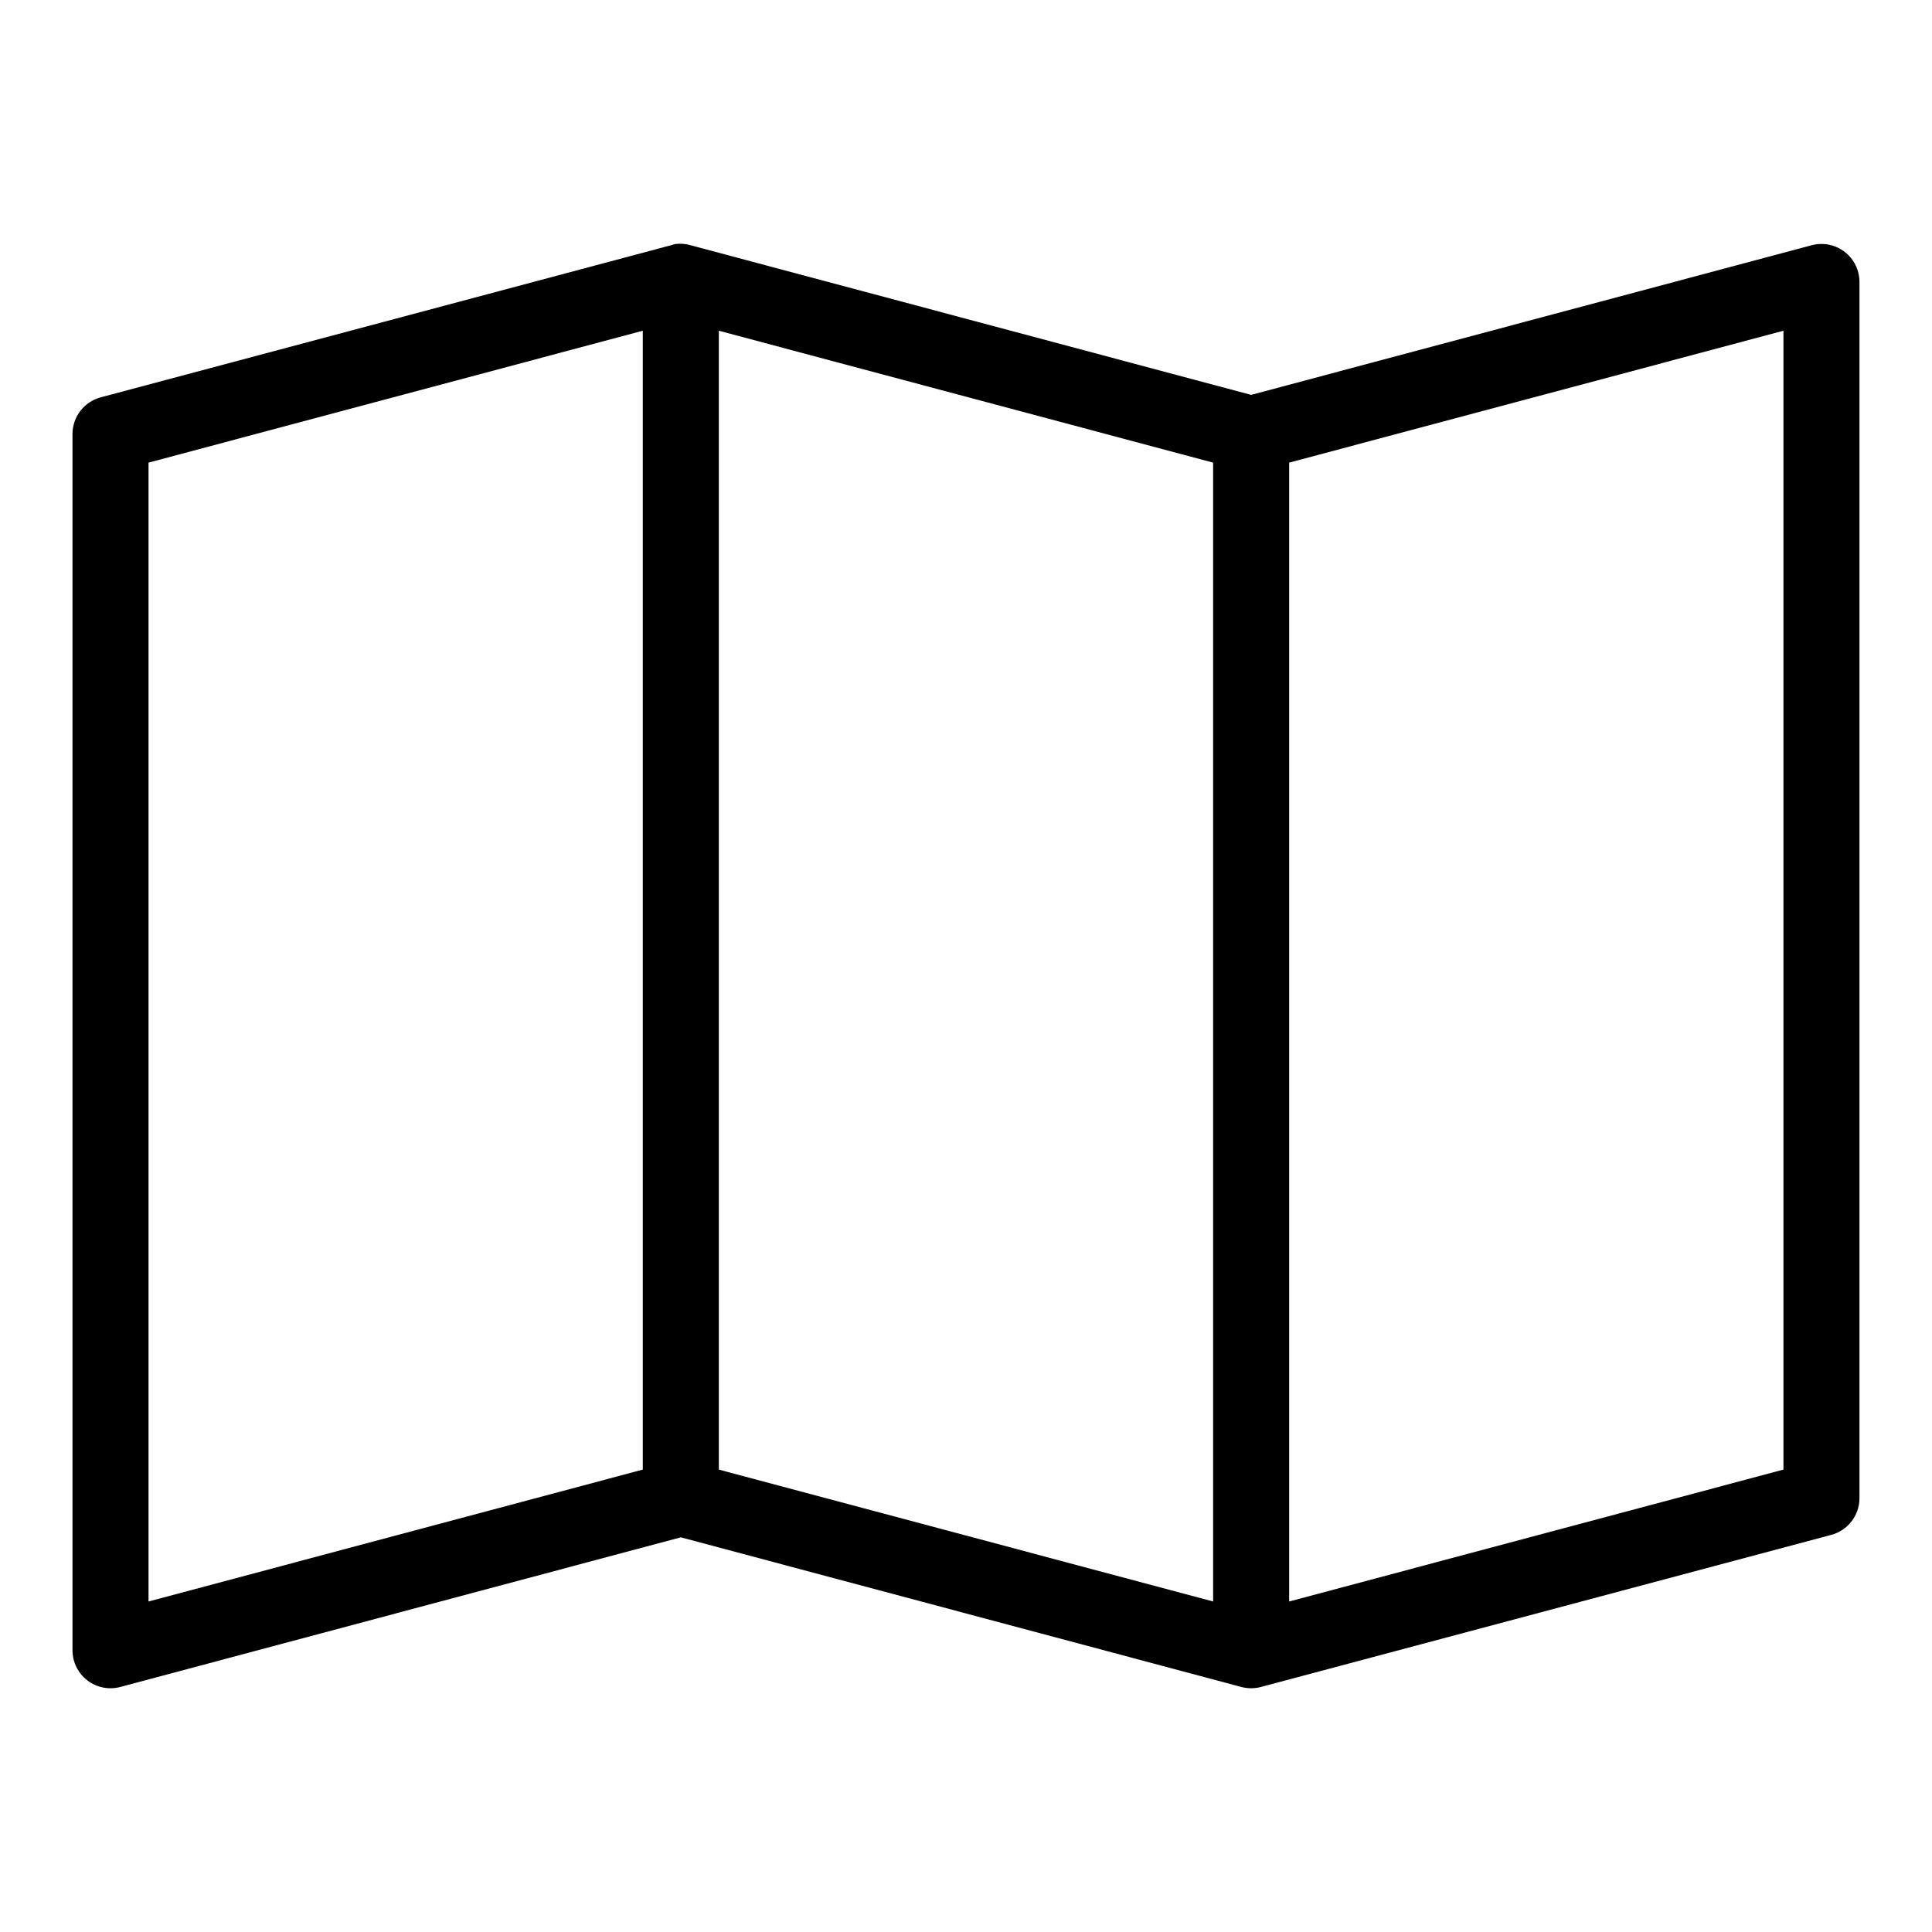
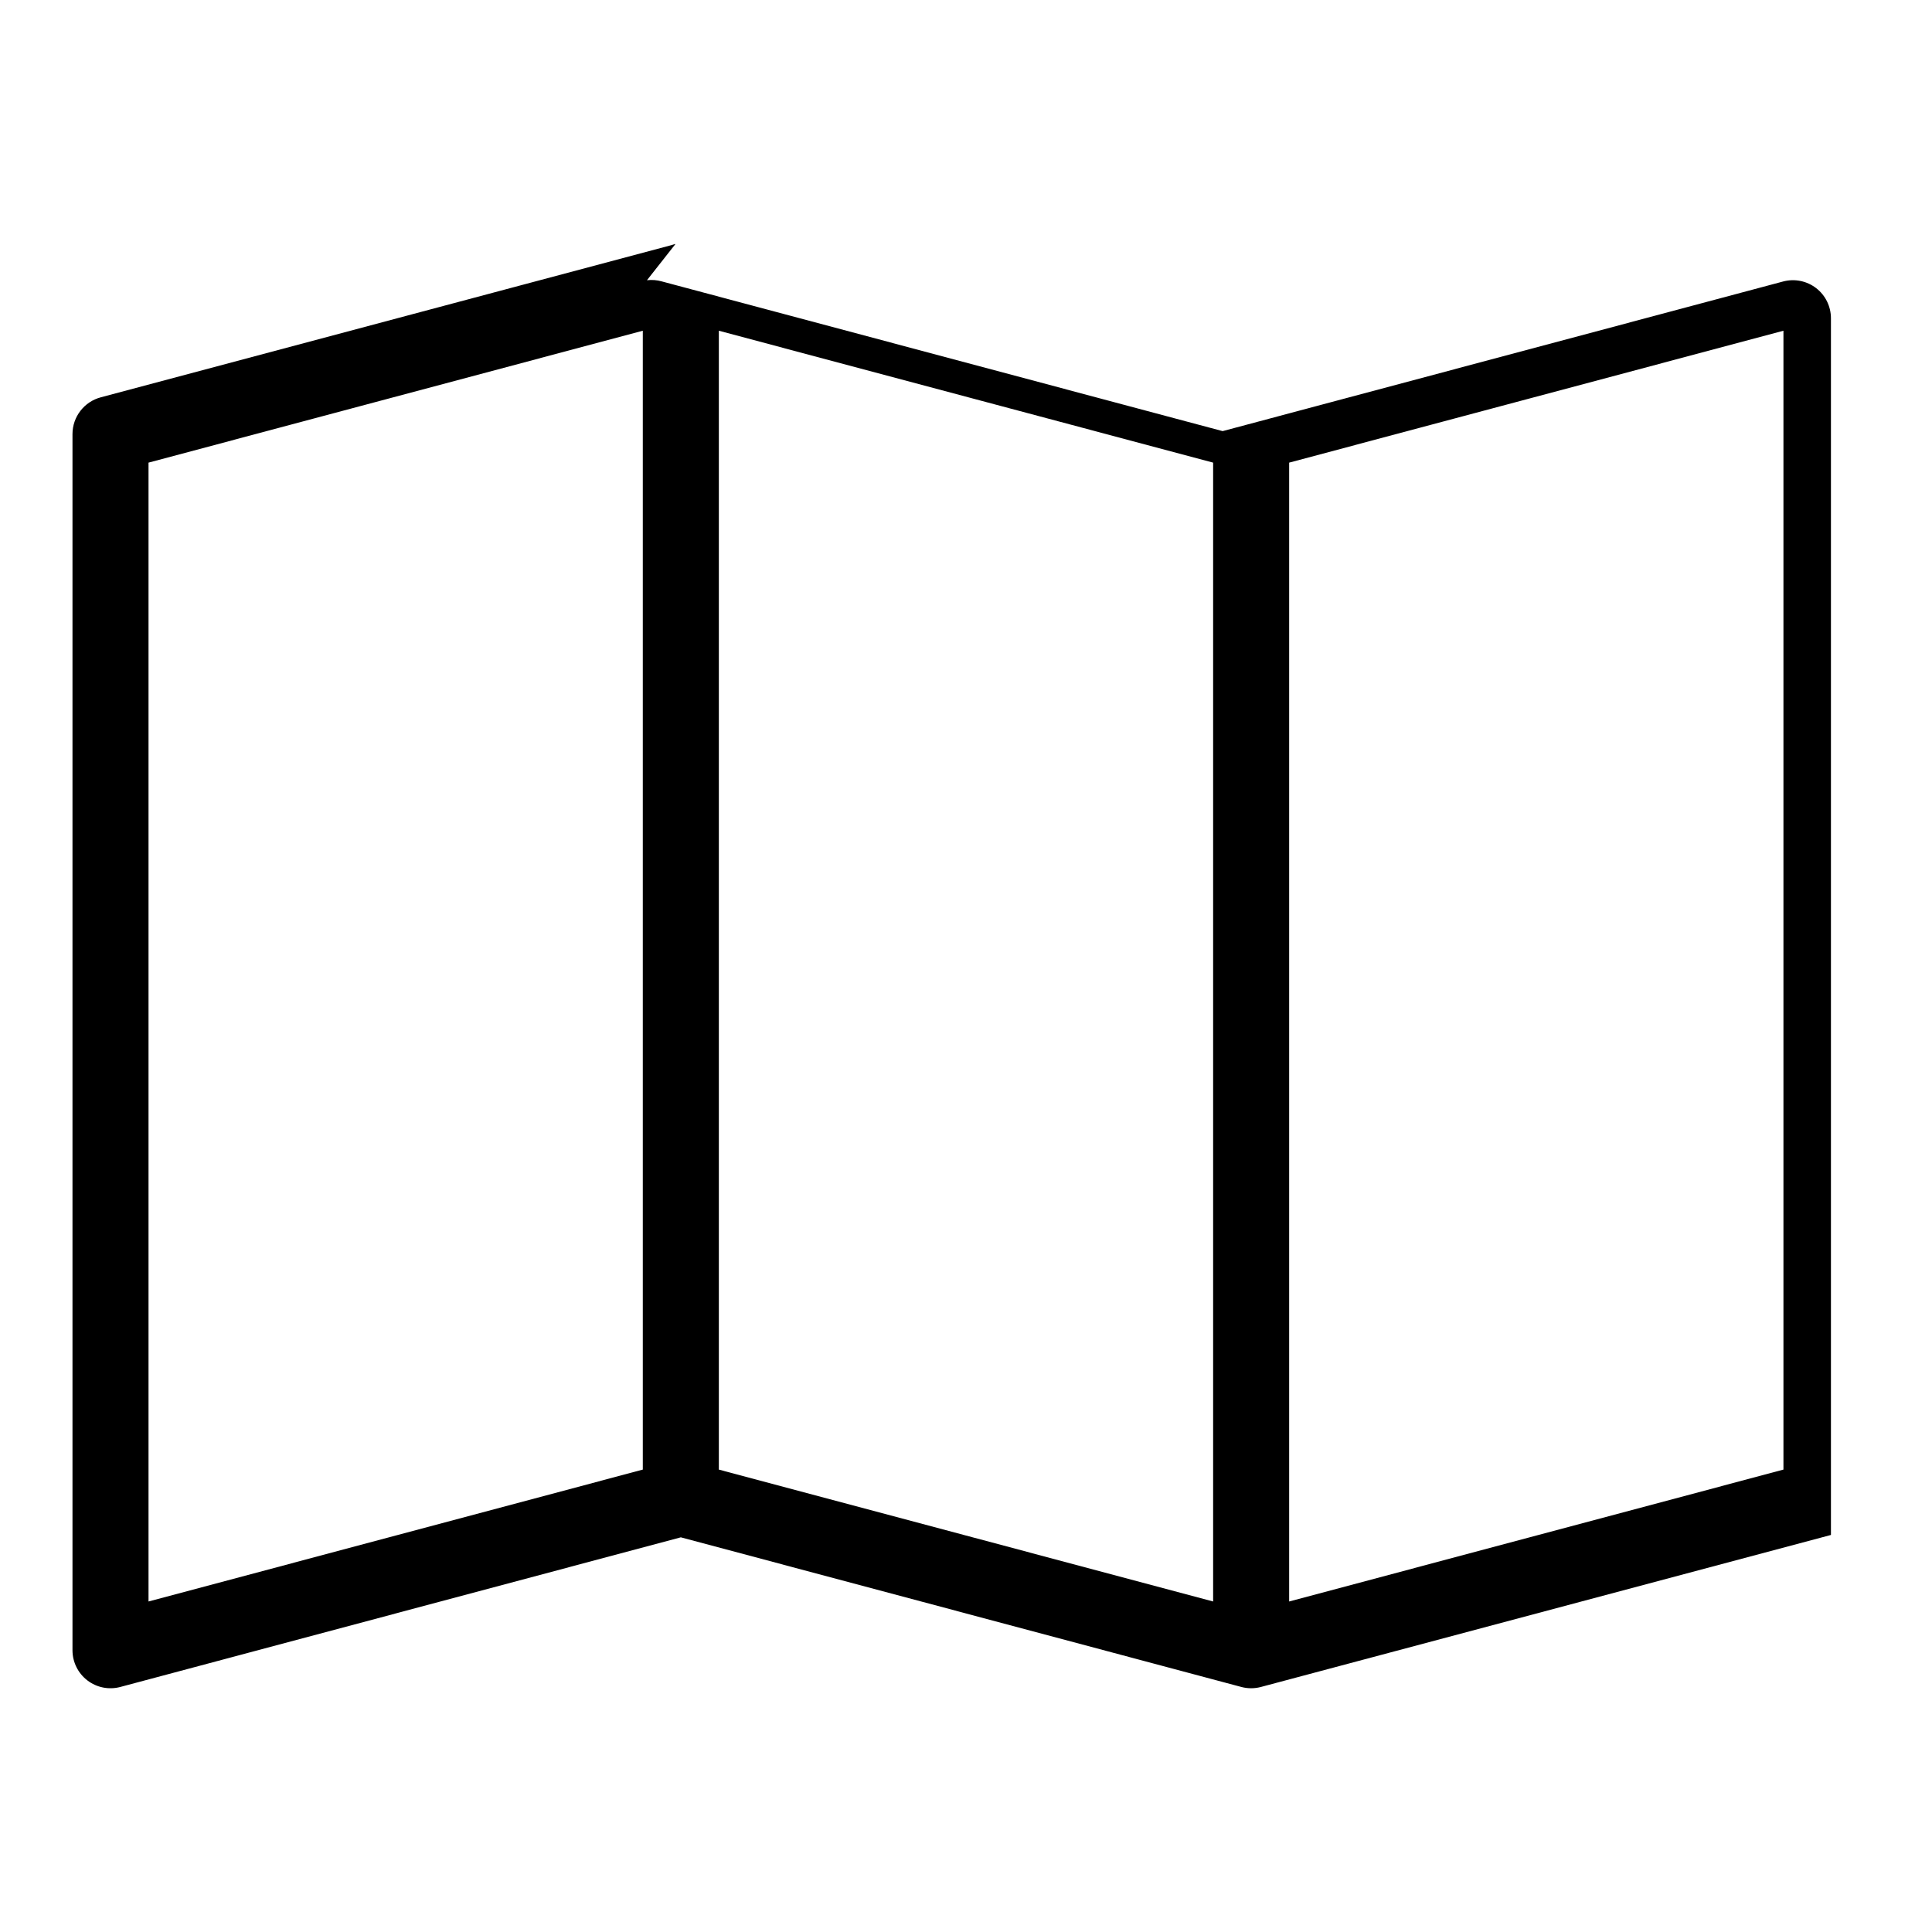
<svg xmlns="http://www.w3.org/2000/svg" fill="#000000" width="800px" height="800px" version="1.1" viewBox="144 144 512 512">
-   <path d="m323.01 208.66c-0.375 0.082-0.742 0.188-1.105 0.312l-151.14 40.305h0.004c-4.449 1.152-7.559 5.164-7.559 9.762v322.44c0.047 3.09 1.508 5.988 3.965 7.859 2.457 1.875 5.641 2.519 8.633 1.746l148.62-39.676 148.62 39.676h-0.004c1.652 0.426 3.387 0.426 5.039 0l151.14-40.305h-0.004c4.394-1.137 7.488-5.066 7.559-9.605v-322.44c0-3.117-1.441-6.059-3.902-7.969-2.465-1.91-5.676-2.57-8.691-1.793l-148.62 39.676-148.62-39.676c-1.277-0.363-2.617-0.469-3.934-0.312zm-8.66 22.988v301.81l-130.99 34.953v-301.81zm20.152 0 130.99 34.953v301.81l-130.99-34.953zm282.13 0v301.81l-130.99 34.953v-301.81z" />
+   <path d="m323.01 208.66c-0.375 0.082-0.742 0.188-1.105 0.312l-151.14 40.305h0.004c-4.449 1.152-7.559 5.164-7.559 9.762v322.44c0.047 3.09 1.508 5.988 3.965 7.859 2.457 1.875 5.641 2.519 8.633 1.746l148.62-39.676 148.62 39.676h-0.004c1.652 0.426 3.387 0.426 5.039 0l151.14-40.305h-0.004v-322.44c0-3.117-1.441-6.059-3.902-7.969-2.465-1.91-5.676-2.57-8.691-1.793l-148.62 39.676-148.62-39.676c-1.277-0.363-2.617-0.469-3.934-0.312zm-8.66 22.988v301.81l-130.99 34.953v-301.81zm20.152 0 130.99 34.953v301.81l-130.99-34.953zm282.13 0v301.81l-130.99 34.953v-301.81z" />
</svg>